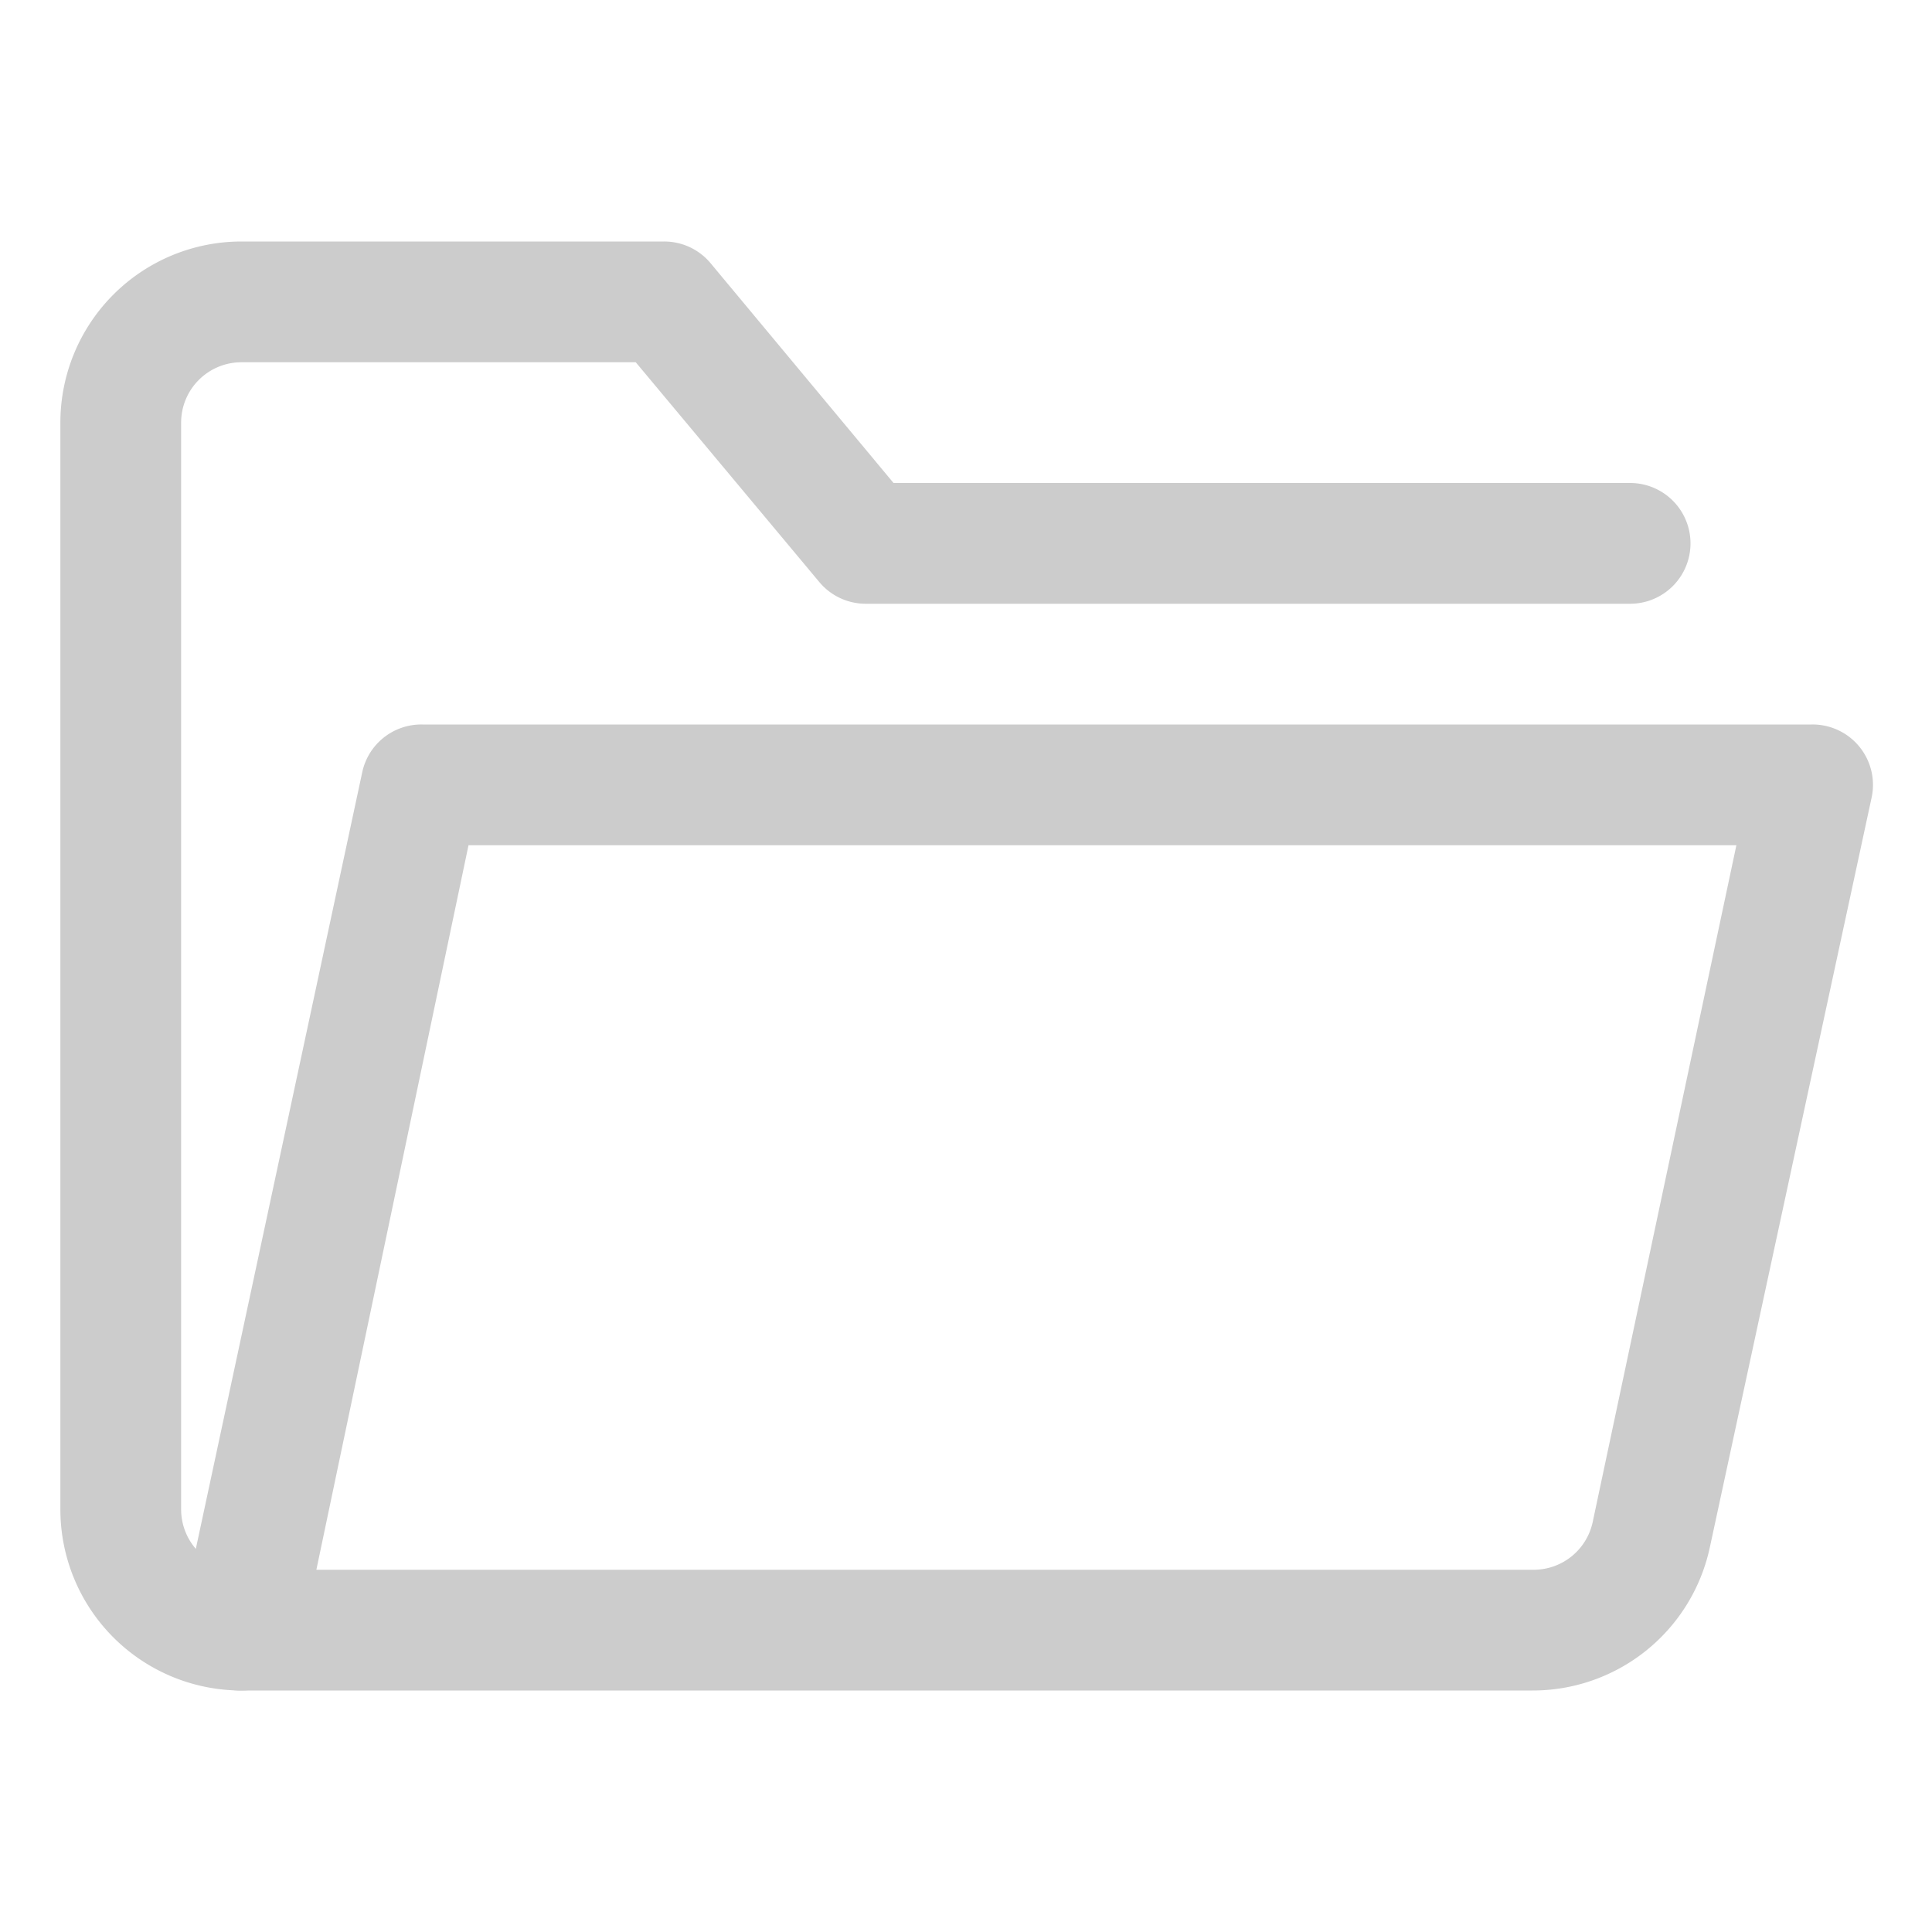
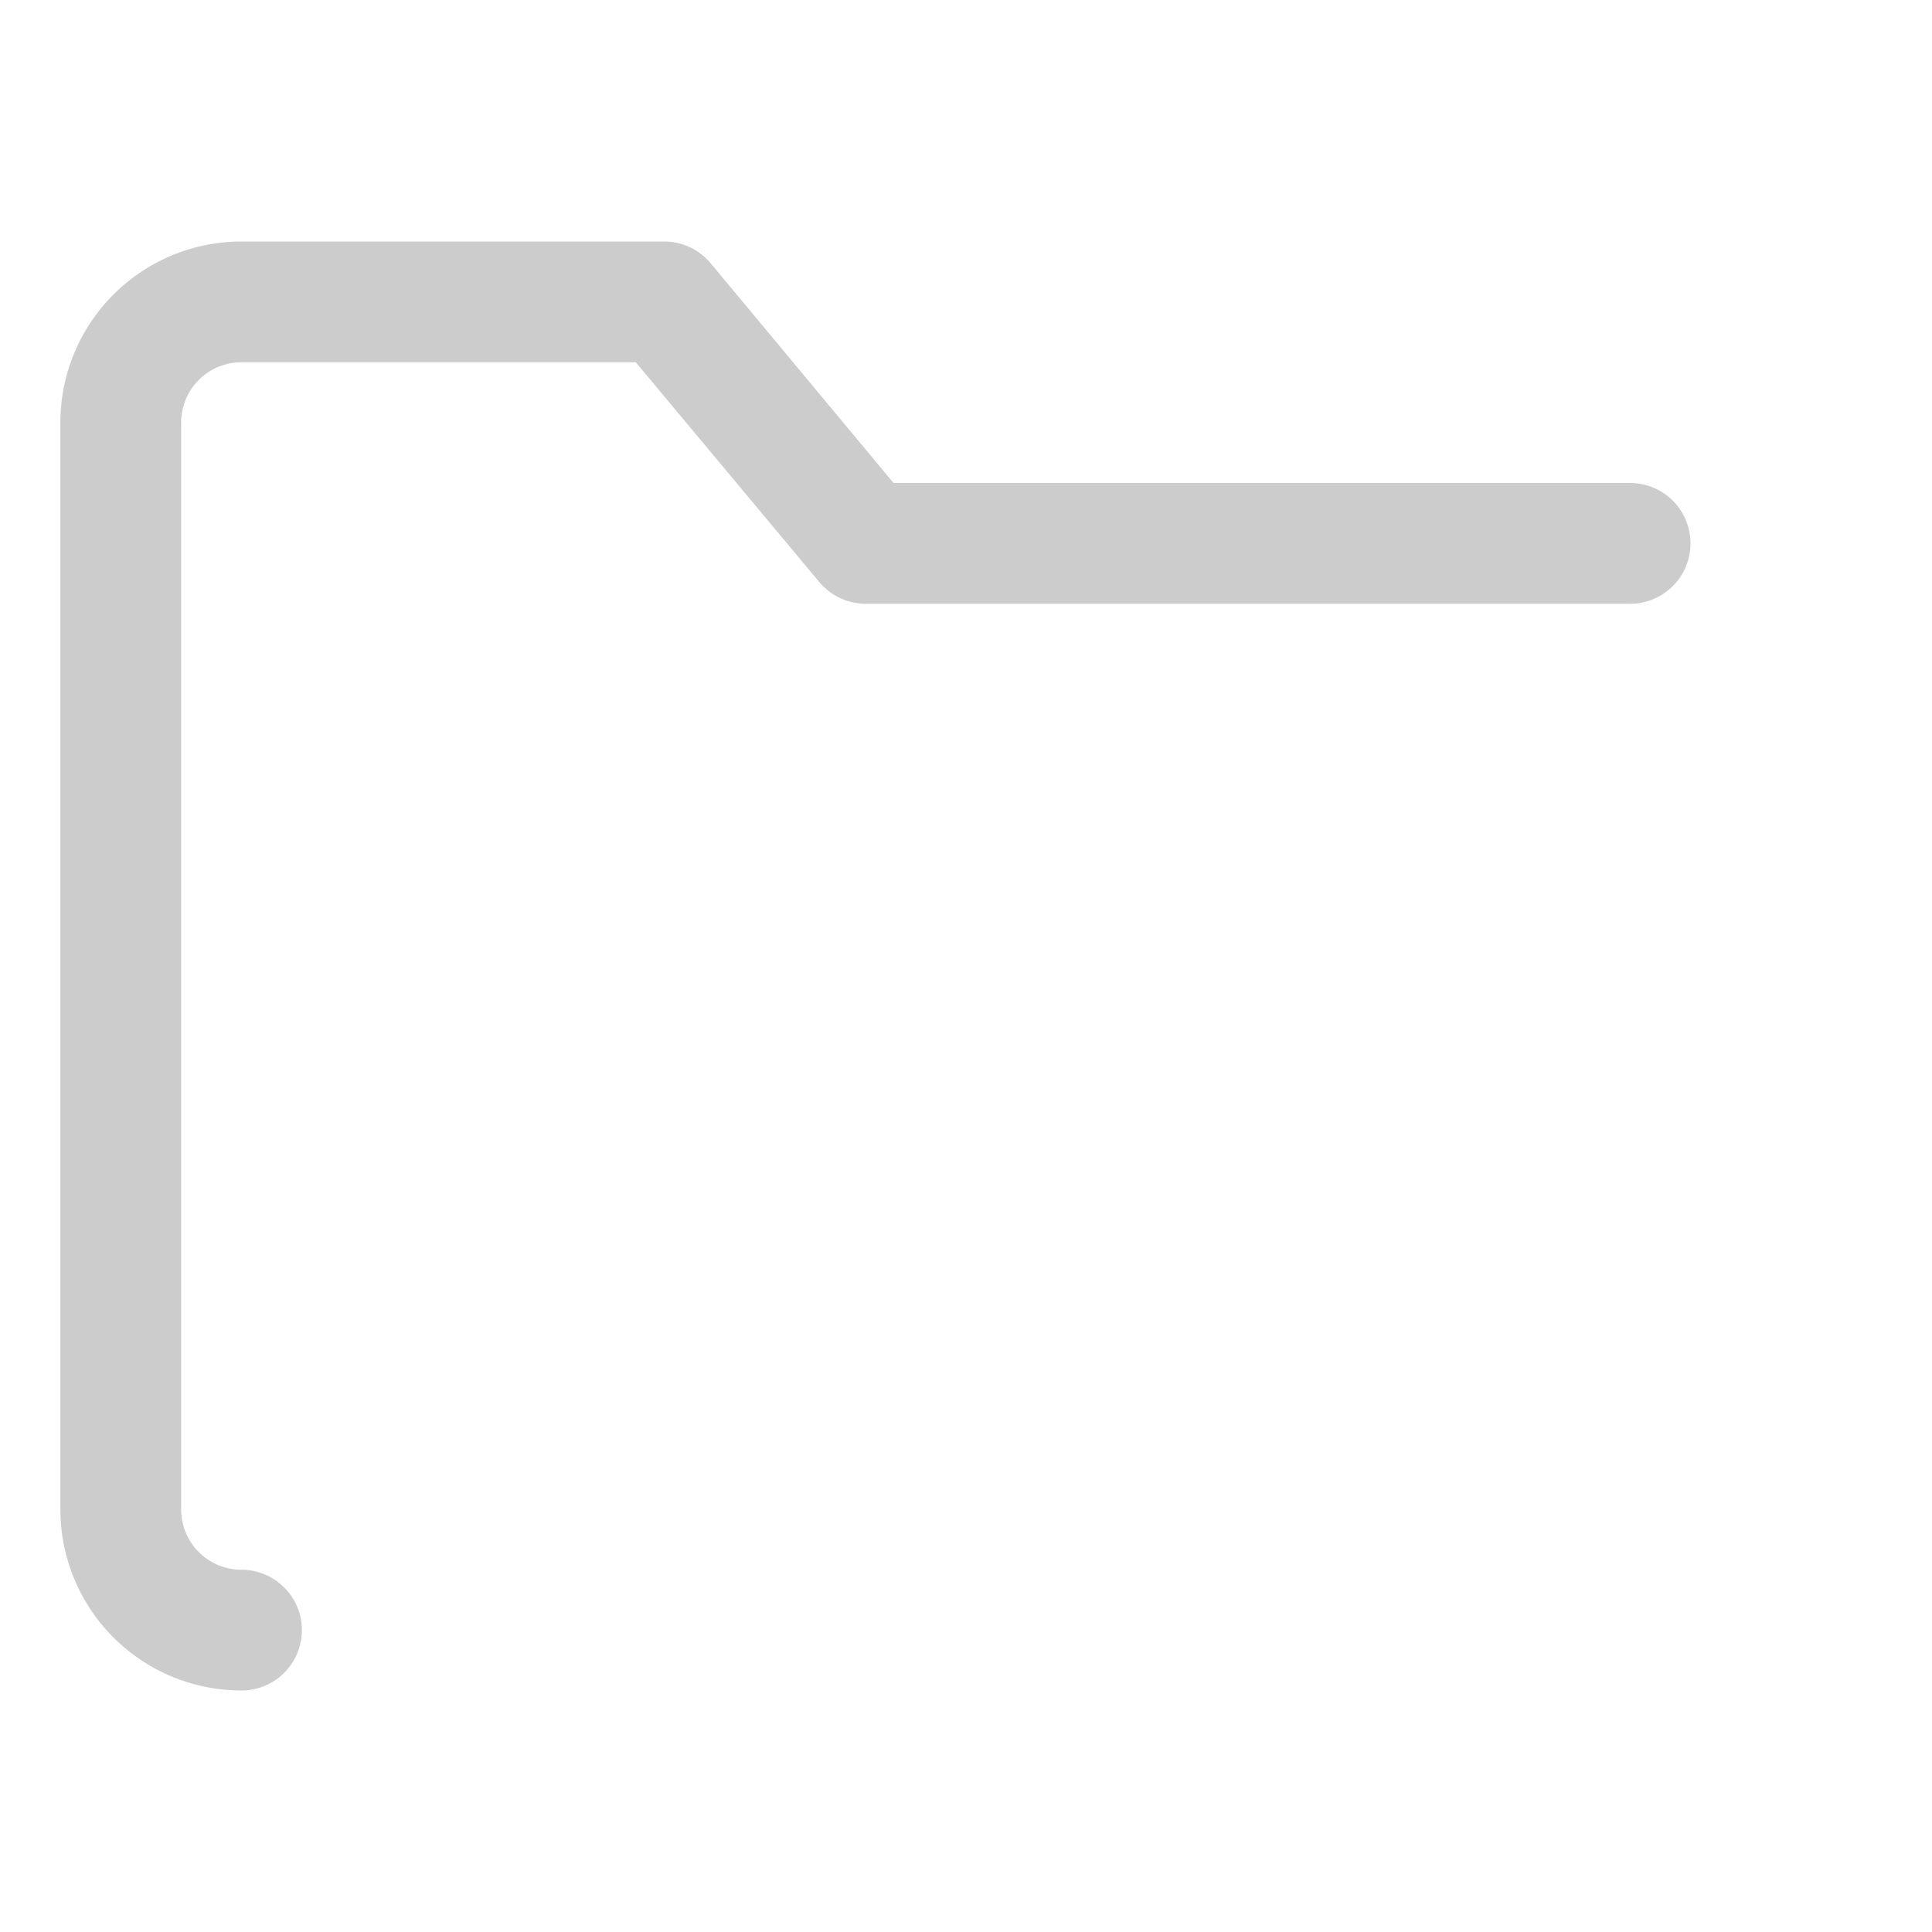
<svg xmlns="http://www.w3.org/2000/svg" xmlns:ns1="http://sodipodi.sourceforge.net/DTD/sodipodi-0.dtd" xmlns:ns2="http://www.inkscape.org/namespaces/inkscape" viewBox="0 0 32 32" version="1.1" id="svg956" ns1:docname="open2.svg" ns2:version="1.2.1 (9c6d41e410, 2022-07-14)">
  <ns1:namedview id="namedview958" pagecolor="#ffffff" bordercolor="#666666" borderopacity="1.0" ns2:showpageshadow="2" ns2:pageopacity="0.0" ns2:pagecheckerboard="0" ns2:deskcolor="#d1d1d1" showgrid="false" ns2:zoom="29.90625" ns2:cx="16.016719" ns2:cy="16.016719" ns2:window-width="1920" ns2:window-height="1137" ns2:window-x="-8" ns2:window-y="-8" ns2:window-maximized="1" ns2:current-layer="svg956" />
  <defs id="defs947">
    <style id="style945">.cls-1{fill:#101820;}</style>
  </defs>
  <title id="title949" />
  <path class="cls-1" d="M 4,28 A 3,3 0 0 1 1,25 V 7 A 3,3 0 0 1 4,4 h 7 a 1,1 0 0 1 0.77,0.36 L 14.8,8 H 27 a 1,1 0 0 1 0,2 H 14.33 A 1,1 0 0 1 13.57,9.64 L 10.53,6 H 4 A 1,1 0 0 0 3,7 v 18 a 1,1 0 0 0 1,1 1,1 0 0 1 0,2 z" id="path951" style="fill:#cccccc;fill-opacity:1" />
-   <path class="cls-1" d="M 25.38,28 H 4 A 1,1 0 0 1 3,26.79 l 3,-14 A 1,1 0 0 1 7,12 h 23 a 1,1 0 0 1 1,1.21 L 28.32,25.63 A 3,3 0 0 1 25.38,28 Z M 5.24,26 h 20.14 a 1,1 0 0 0 1,-0.79 L 28.76,14 h -21 z" id="path953" style="fill:#cccccc;fill-opacity:1" />
</svg>